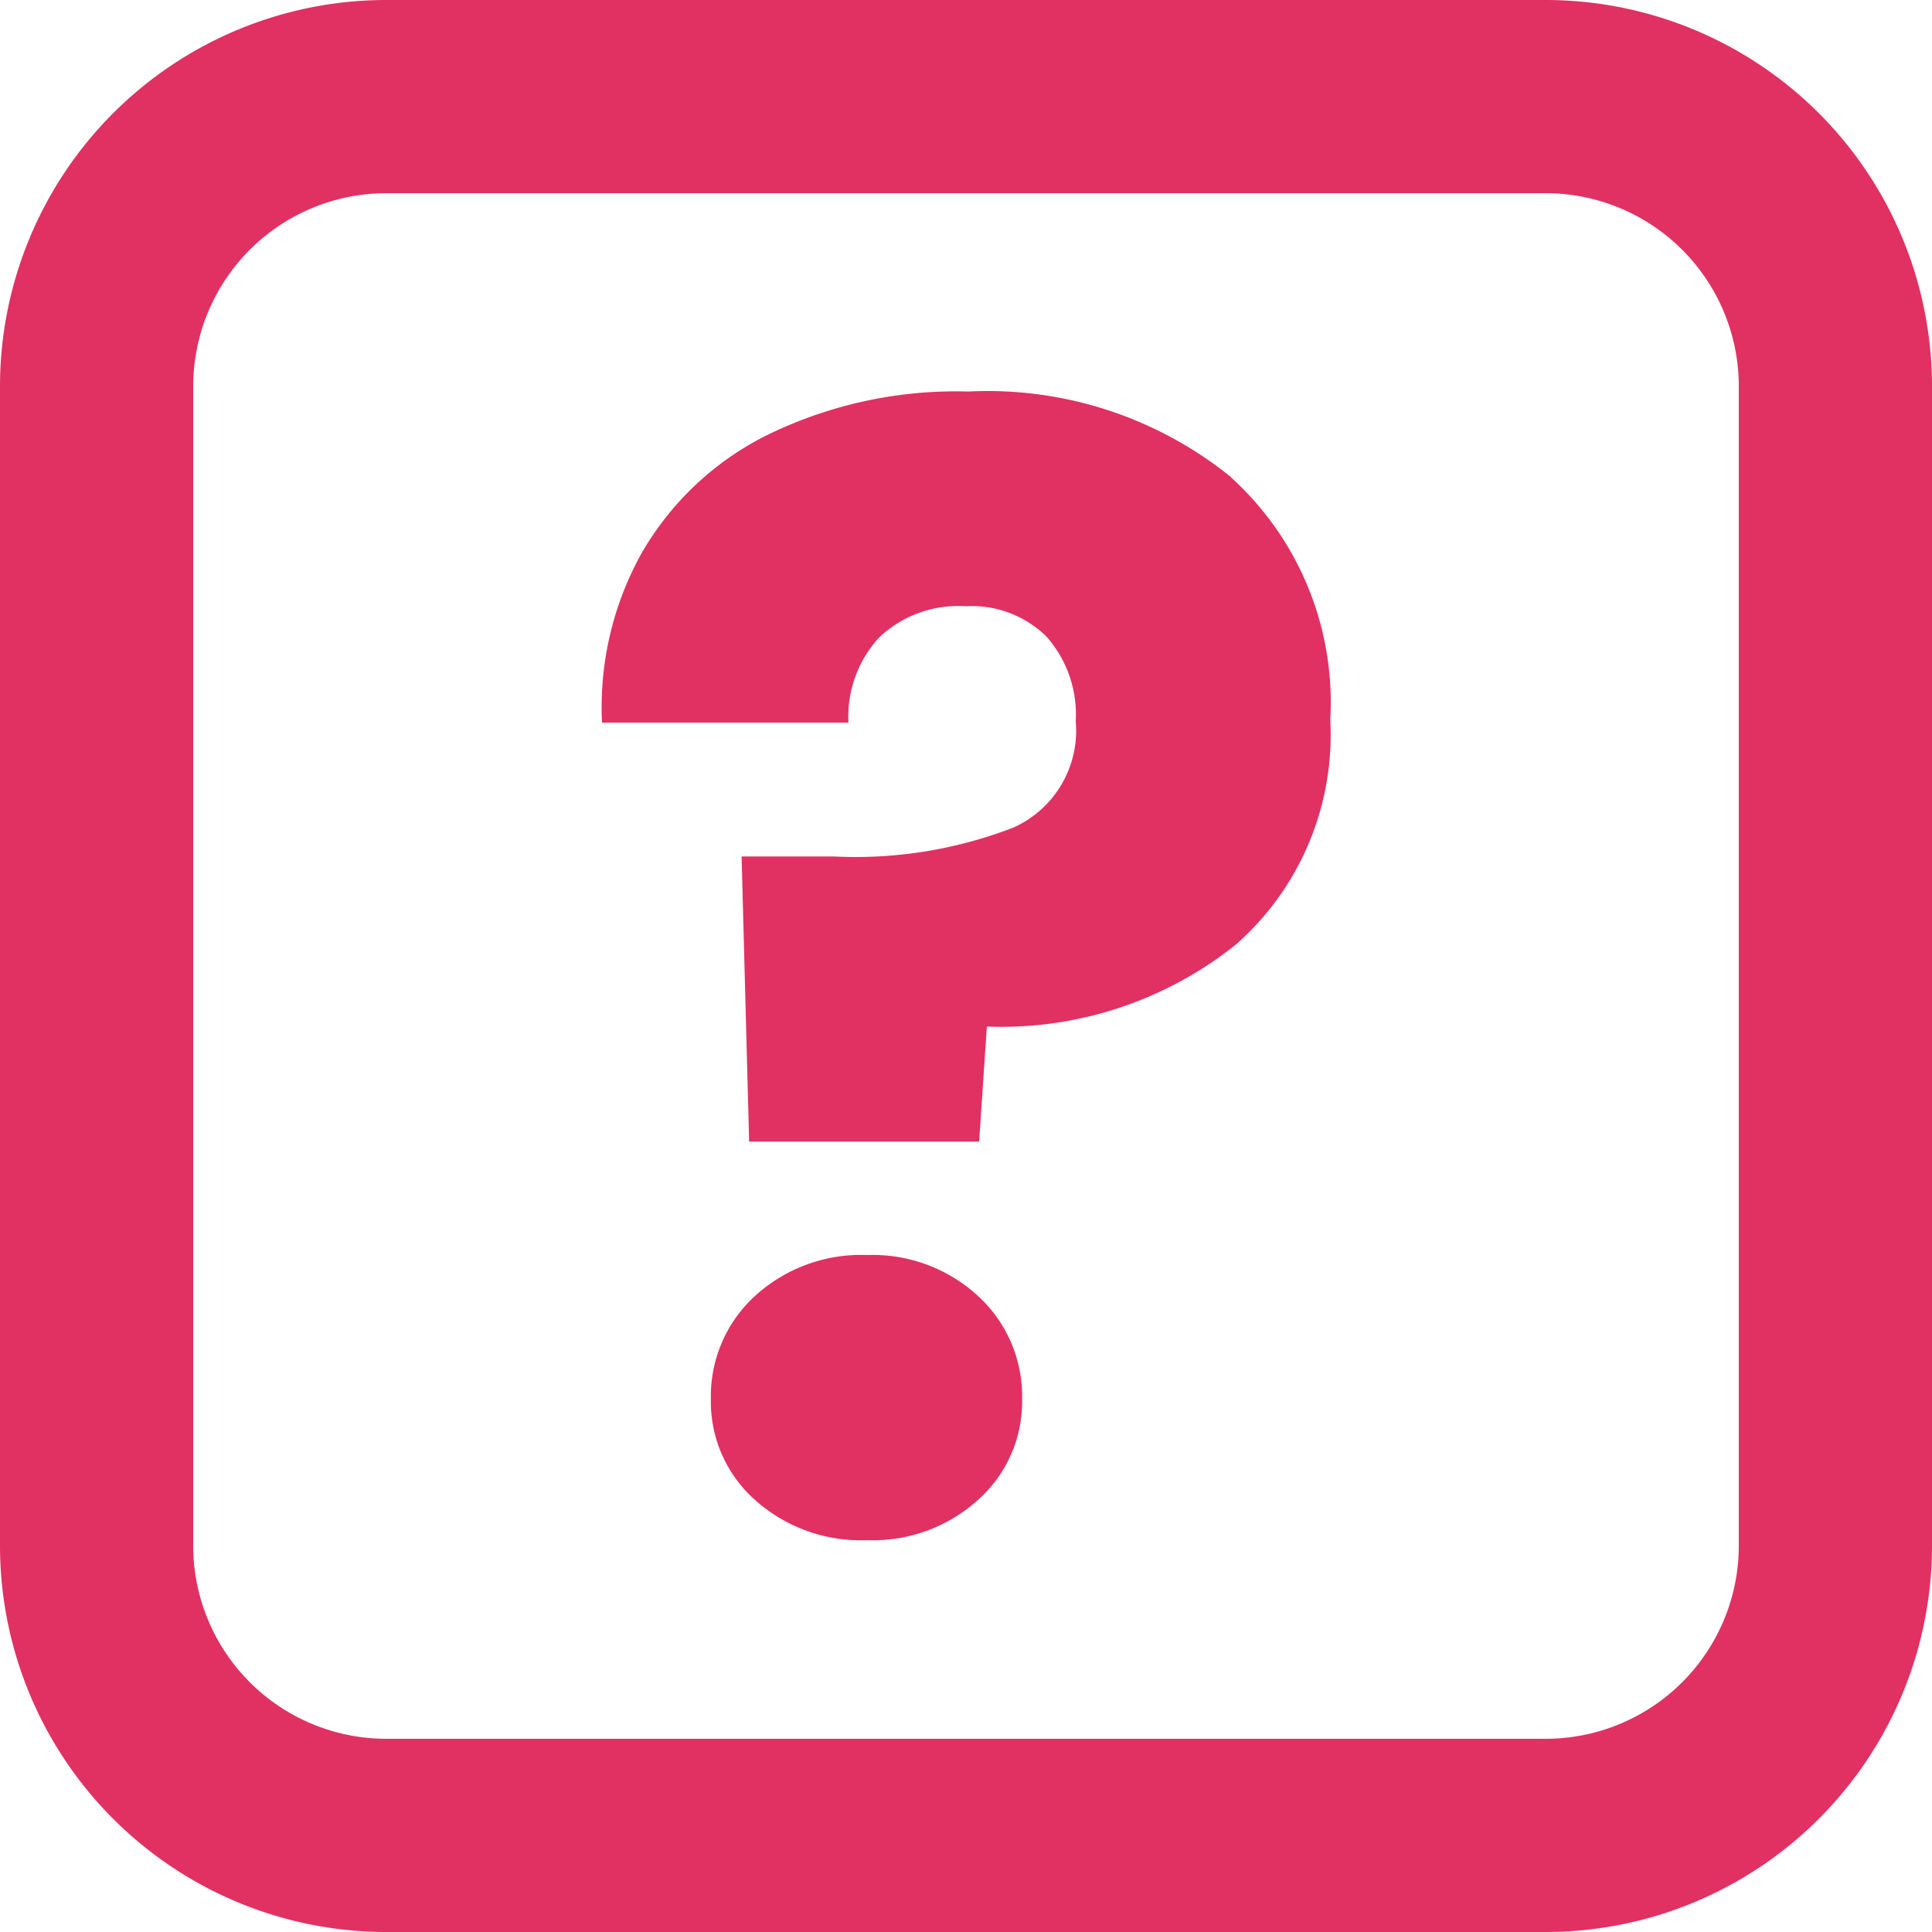
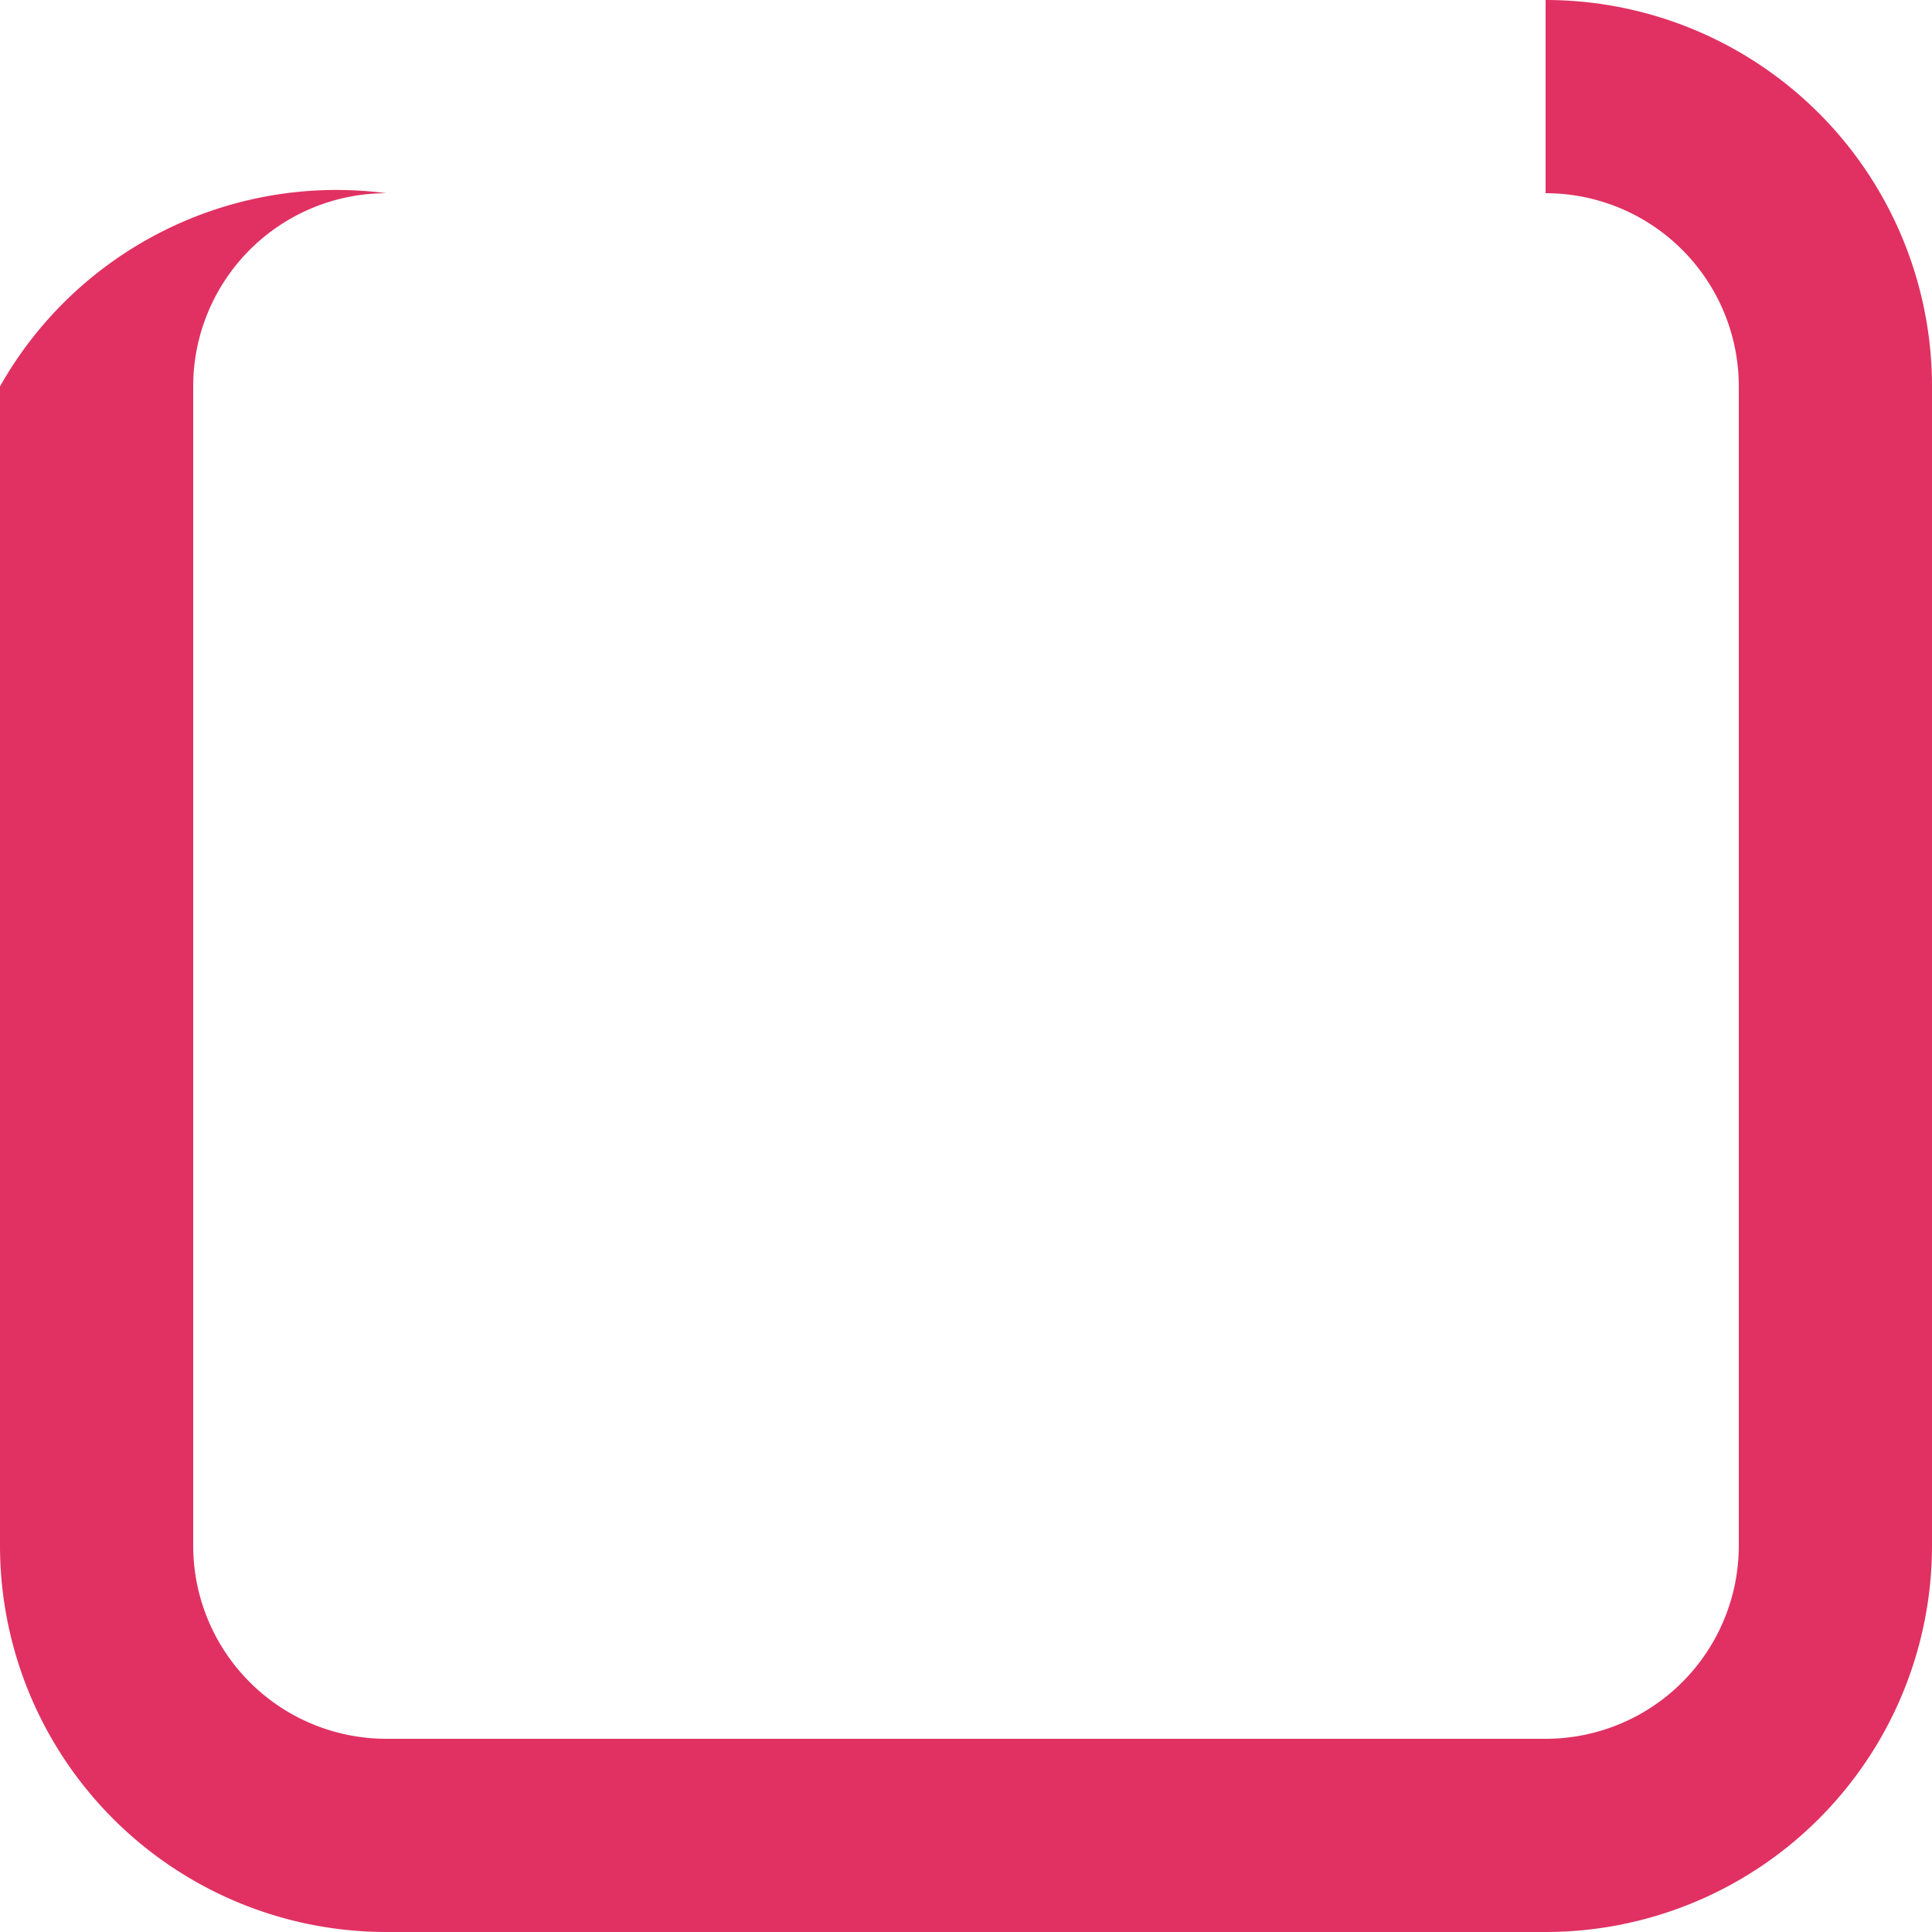
<svg xmlns="http://www.w3.org/2000/svg" id="iko_pytanie" width="20" height="20" viewBox="0 0 20 20">
  <defs>
    <clipPath id="clip-path">
      <rect id="Rectangle_956" data-name="Rectangle 956" width="20" height="20" fill="none" />
    </clipPath>
  </defs>
  <g id="Group_1238" data-name="Group 1238" clip-path="url(#clip-path)">
-     <path id="Path_615" data-name="Path 615" d="M16,2a2,2,0,0,1,2,2V16a2,2,0,0,1-2,2H4a2,2,0,0,1-2-2V4A2,2,0,0,1,4,2Zm0-2H4A4,4,0,0,0,0,4V16a4,4,0,0,0,4,4H16a4,4,0,0,0,4-4V4a4,4,0,0,0-4-4" fill="#e03162" />
-     <path id="Path_616" data-name="Path 616" d="M12.747,4.945a3.146,3.146,0,0,1,1.024,2.508,2.89,2.89,0,0,1-.977,2.325,3.89,3.89,0,0,1-2.578.849l-.08,1.191H7.755L7.677,8.866h.952a4.532,4.532,0,0,0,1.864-.3,1.1,1.1,0,0,0,.643-1.1,1.218,1.218,0,0,0-.3-.873,1.1,1.1,0,0,0-.84-.317A1.187,1.187,0,0,0,9.1,6.6a1.211,1.211,0,0,0-.317.881H6.232a3.28,3.28,0,0,1,.405-1.746,3.085,3.085,0,0,1,1.3-1.229,4.449,4.449,0,0,1,2.087-.453,4.007,4.007,0,0,1,2.722.888M7.811,15.523a1.359,1.359,0,0,1-.452-1.039,1.406,1.406,0,0,1,.452-1.064,1.63,1.63,0,0,1,1.167-.428,1.611,1.611,0,0,1,1.151.428,1.409,1.409,0,0,1,.452,1.064,1.362,1.362,0,0,1-.452,1.039,1.623,1.623,0,0,1-1.151.421,1.643,1.643,0,0,1-1.167-.421" fill="#e03162" />
+     <path id="Path_615" data-name="Path 615" d="M16,2a2,2,0,0,1,2,2V16a2,2,0,0,1-2,2H4a2,2,0,0,1-2-2V4A2,2,0,0,1,4,2ZH4A4,4,0,0,0,0,4V16a4,4,0,0,0,4,4H16a4,4,0,0,0,4-4V4a4,4,0,0,0-4-4" fill="#e03162" />
  </g>
</svg>